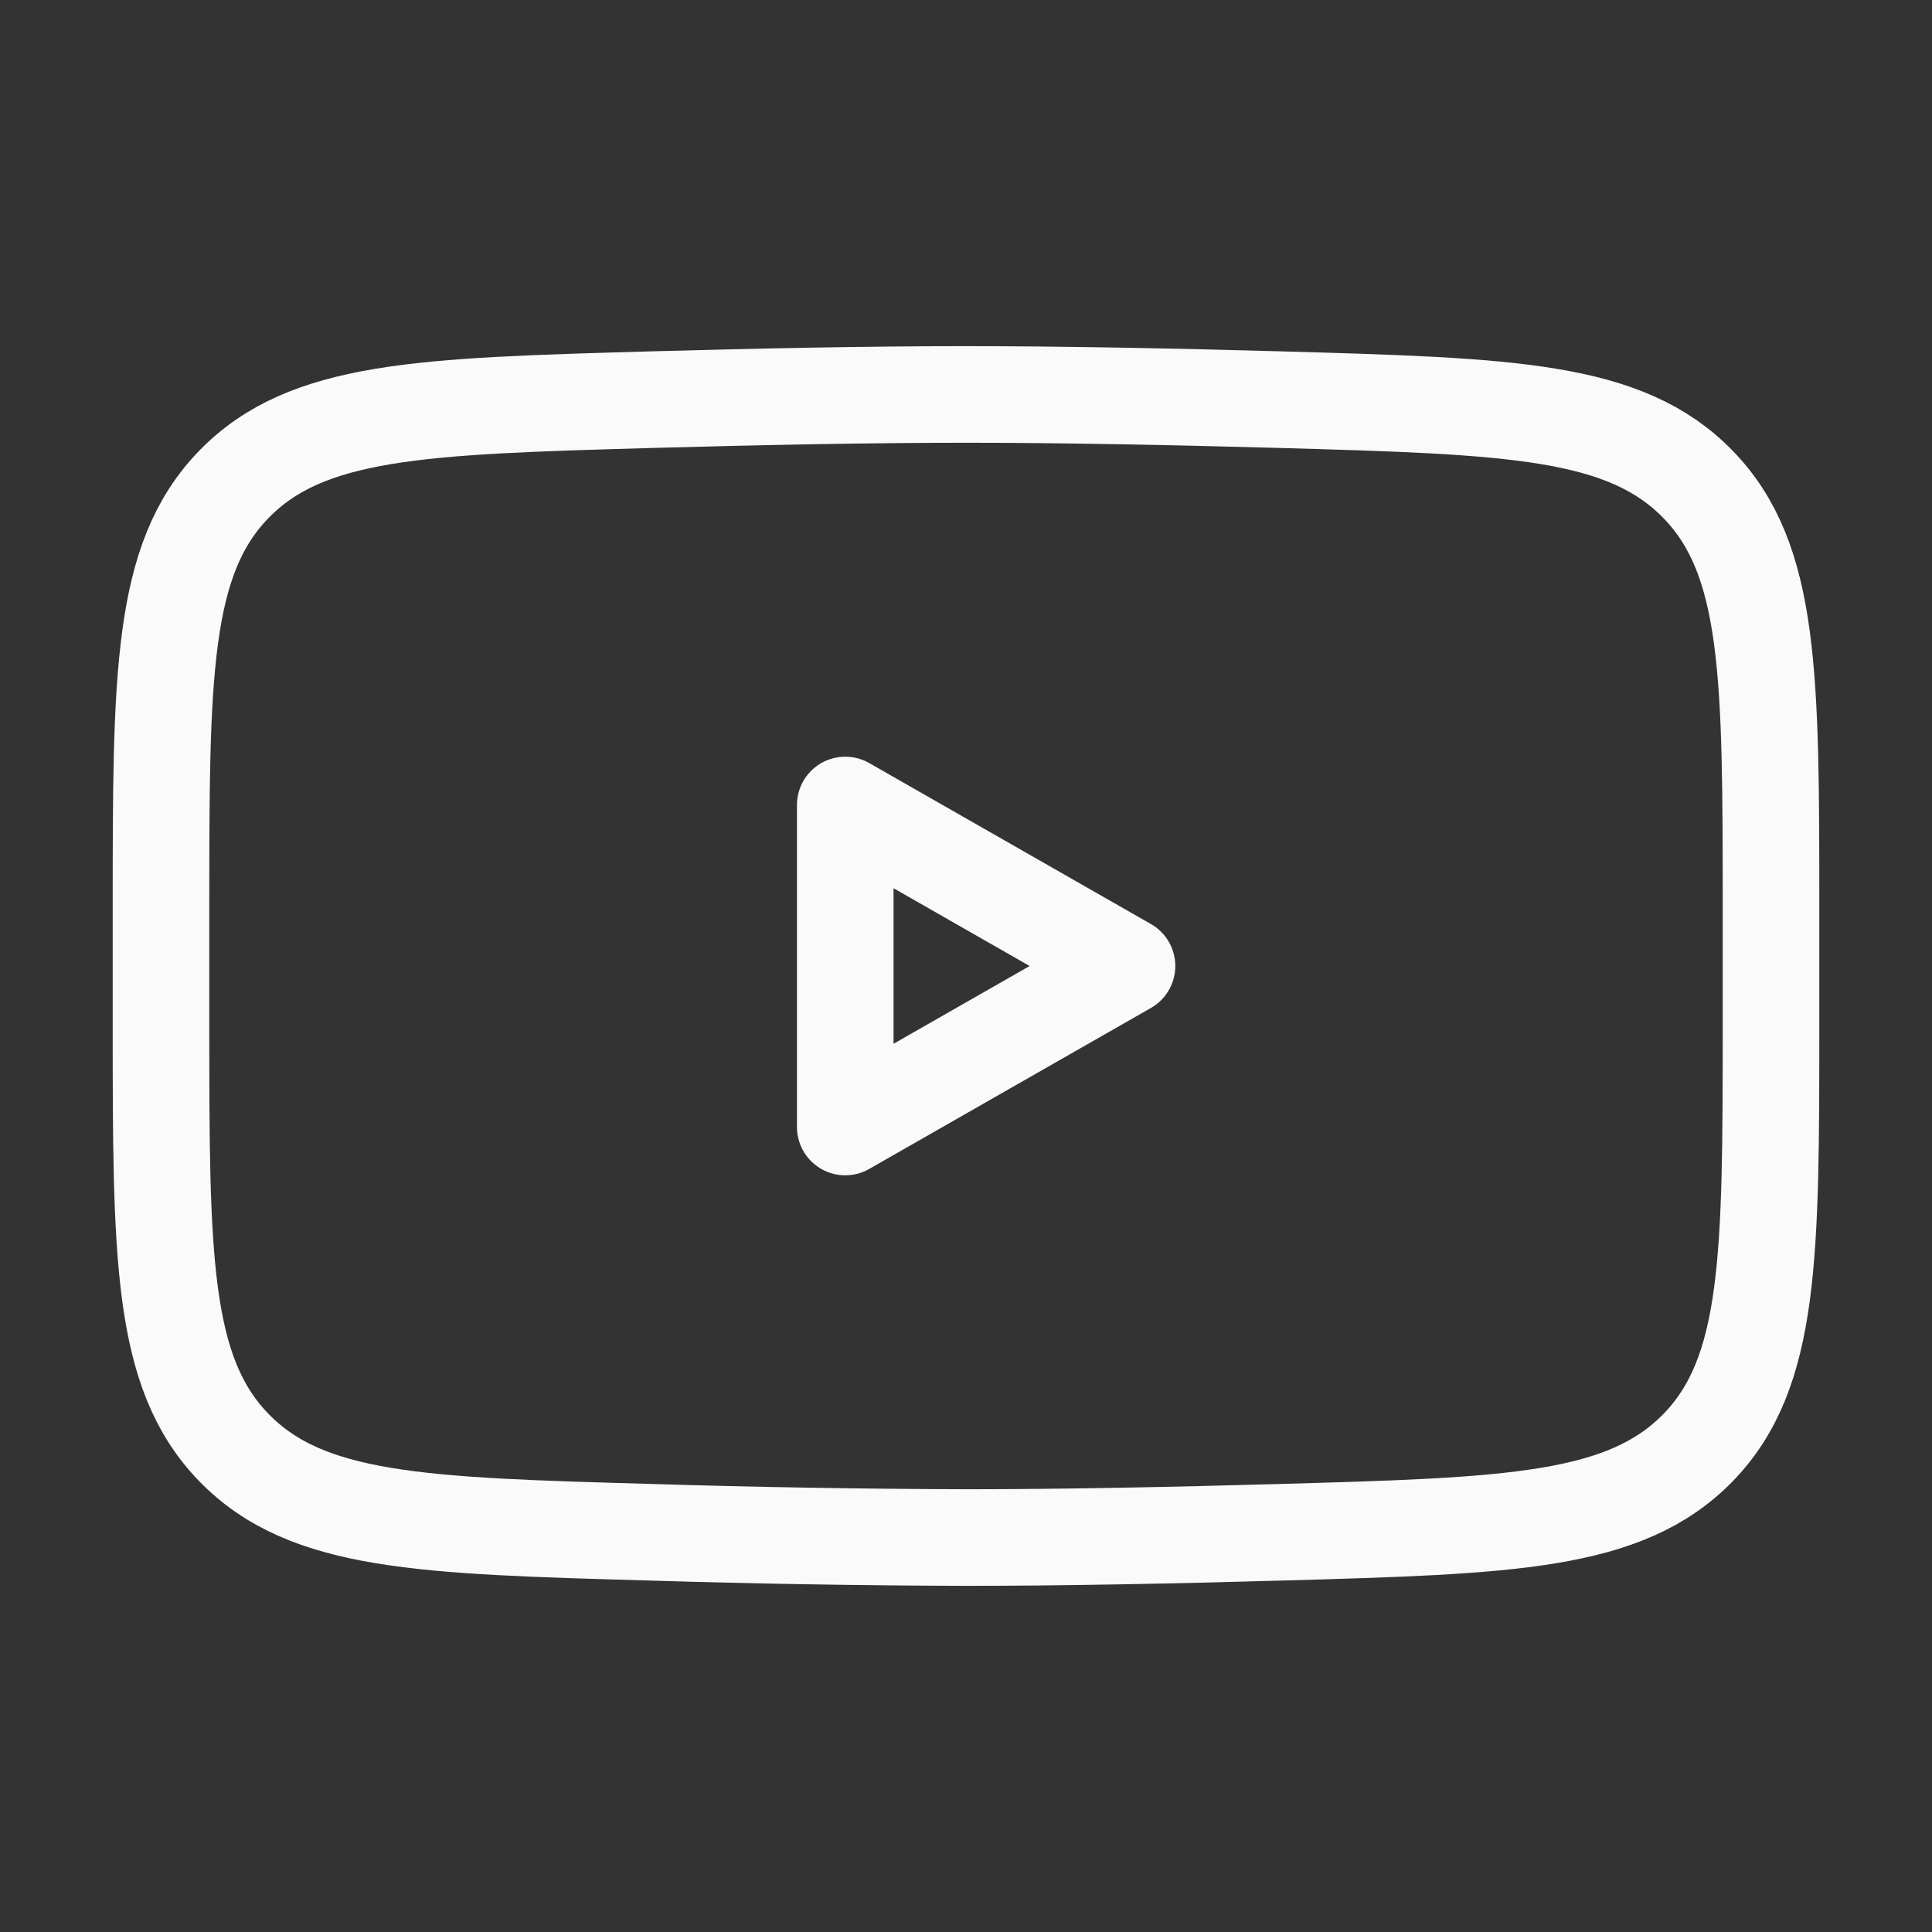
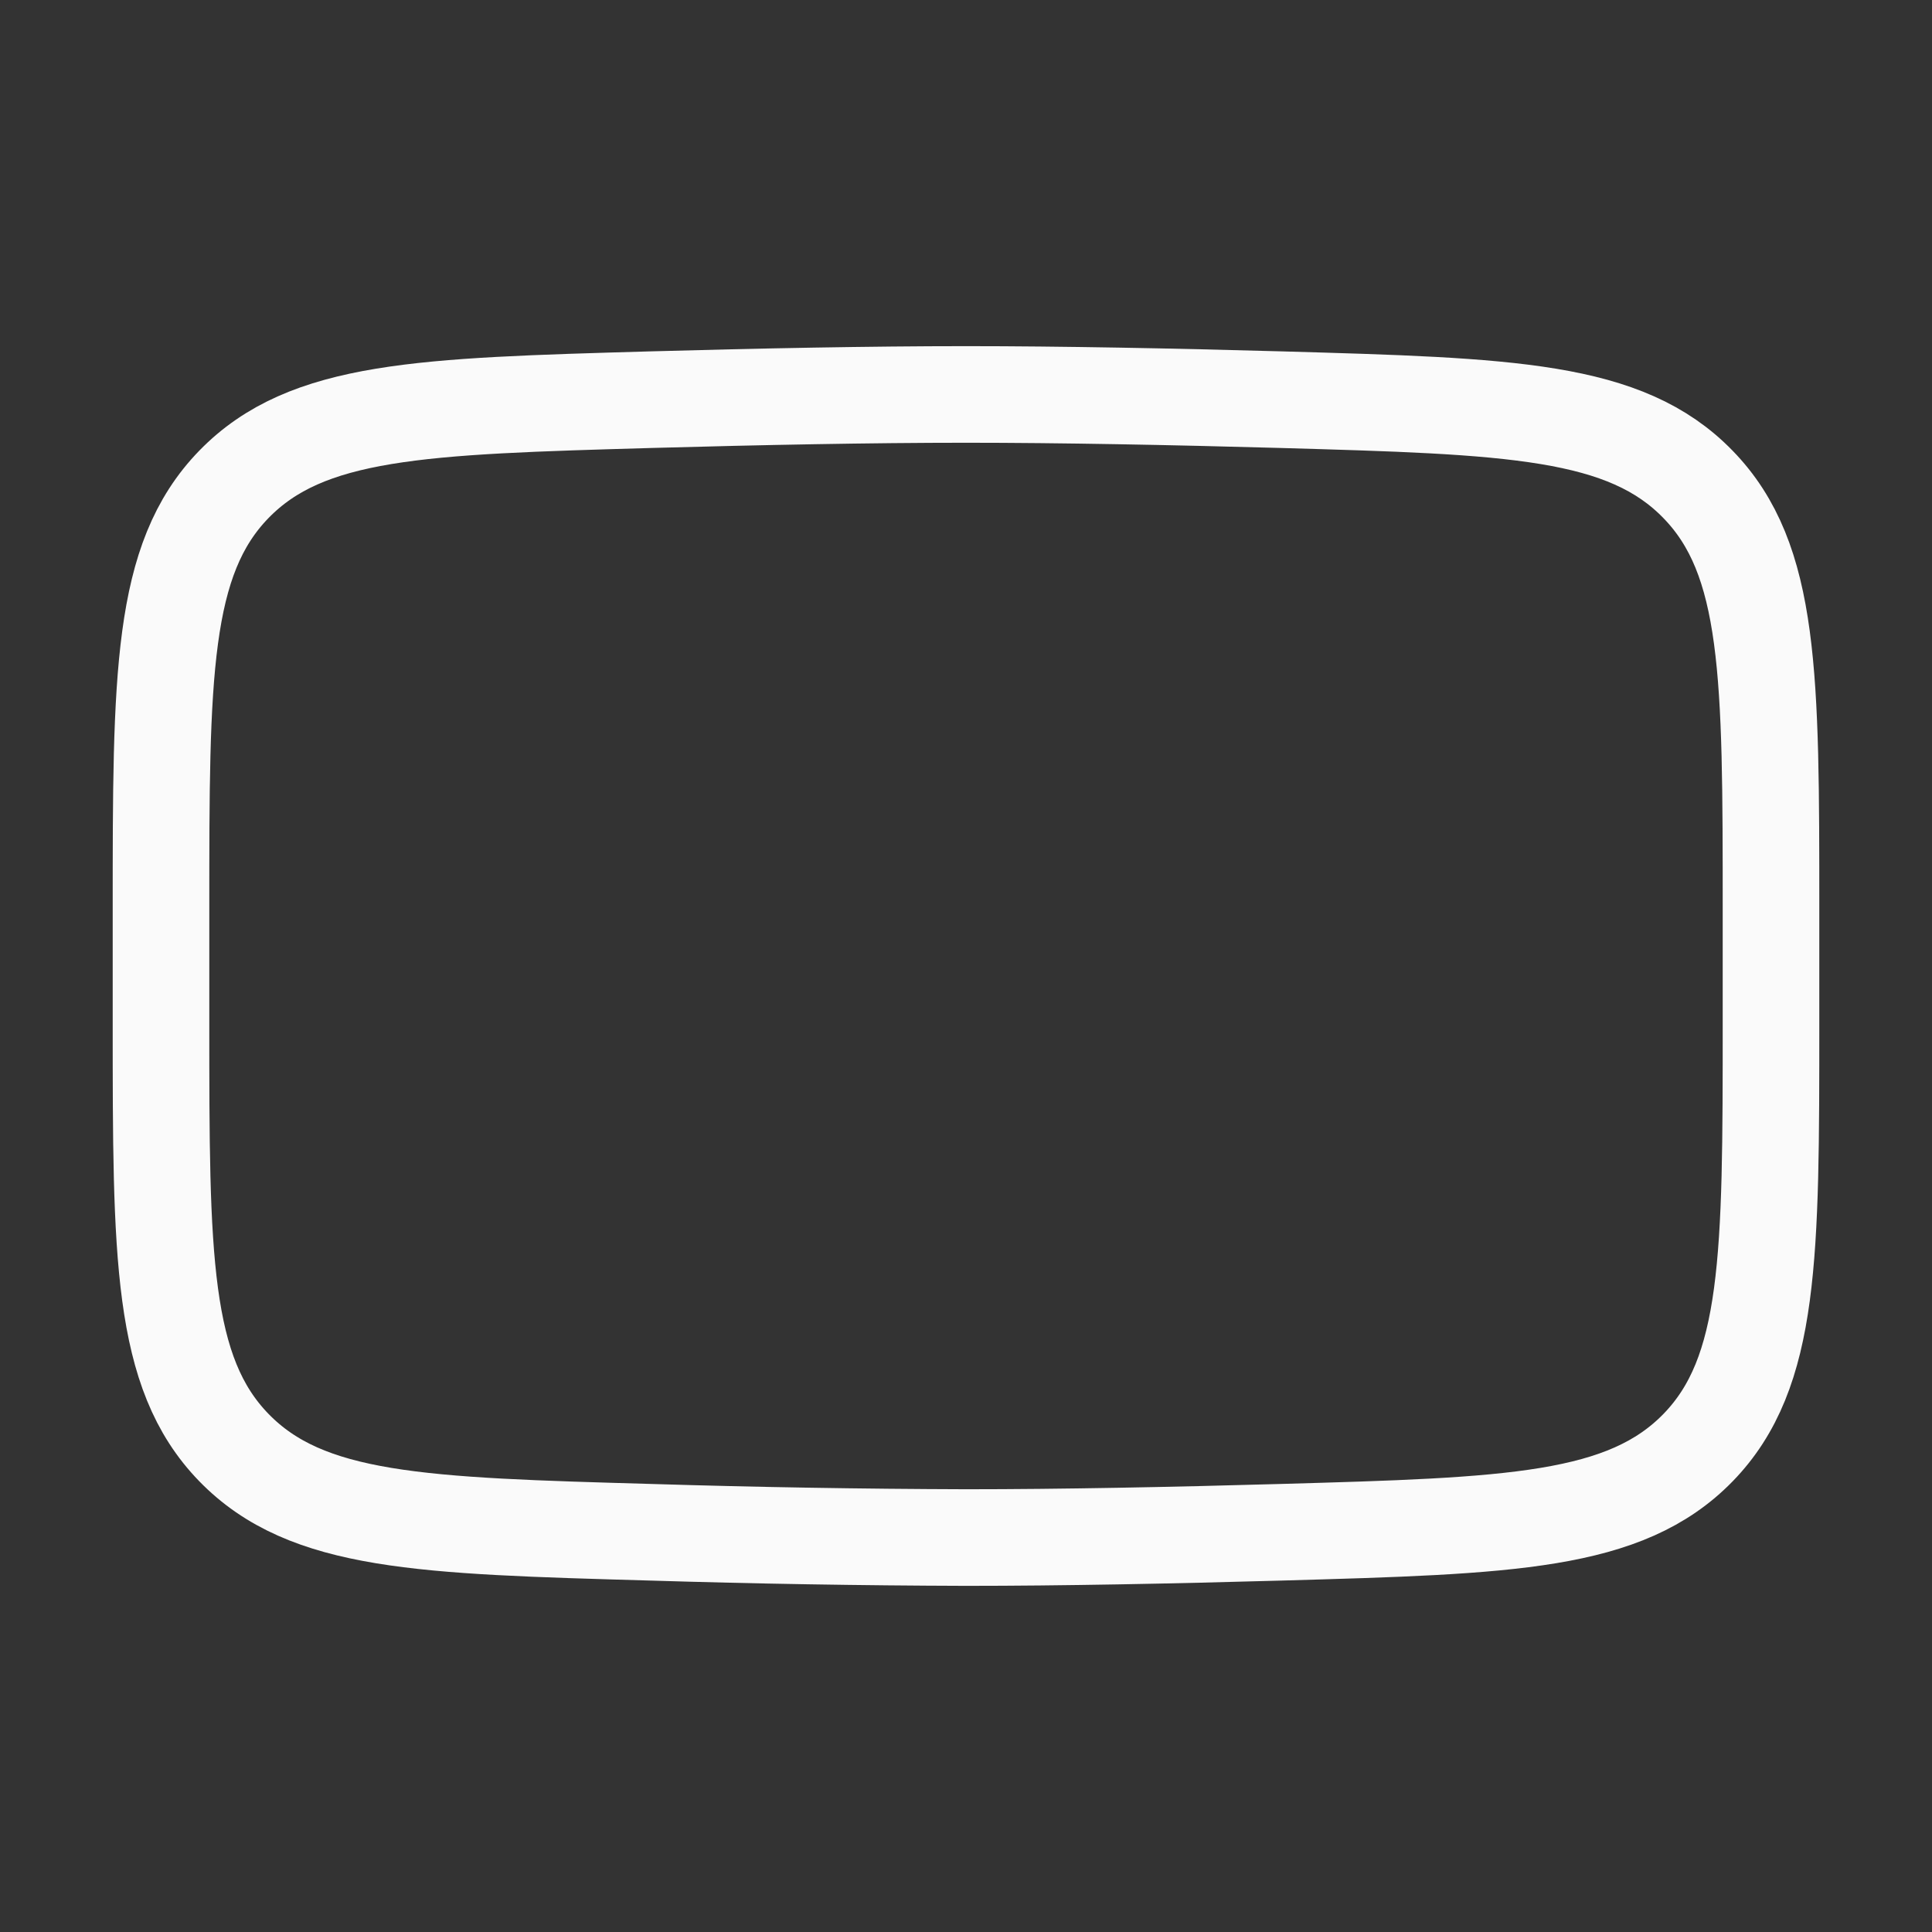
<svg xmlns="http://www.w3.org/2000/svg" width="30" height="30" viewBox="0 0 30 30" fill="none">
  <rect x="0" y="0" width="30" height="30" fill="#333333" stroke="none" />
-   <path d="M17.5 15L13.125 17.5V12.5L17.5 15Z" stroke="#FAFAFA" stroke-width="1.5" stroke-linecap="round" stroke-linejoin="round" />
  <path d="M2.5 15.884V14.115C2.5 10.496 2.5 8.686 3.631 7.522C4.764 6.357 6.546 6.308 10.11 6.206C11.797 6.159 13.523 6.125 15 6.125C16.476 6.125 18.201 6.159 19.89 6.206C23.454 6.308 25.236 6.357 26.367 7.522C27.5 8.686 27.5 10.498 27.5 14.115V15.884C27.5 19.504 27.5 21.312 26.369 22.477C25.236 23.641 23.455 23.692 19.89 23.793C18.203 23.841 16.477 23.875 15 23.875C13.37 23.87 11.739 23.843 10.11 23.793C6.546 23.692 4.764 23.642 3.631 22.477C2.5 21.312 2.5 19.503 2.5 15.885V15.884Z" stroke="#FAFAFA" stroke-width="1.5" />
</svg>